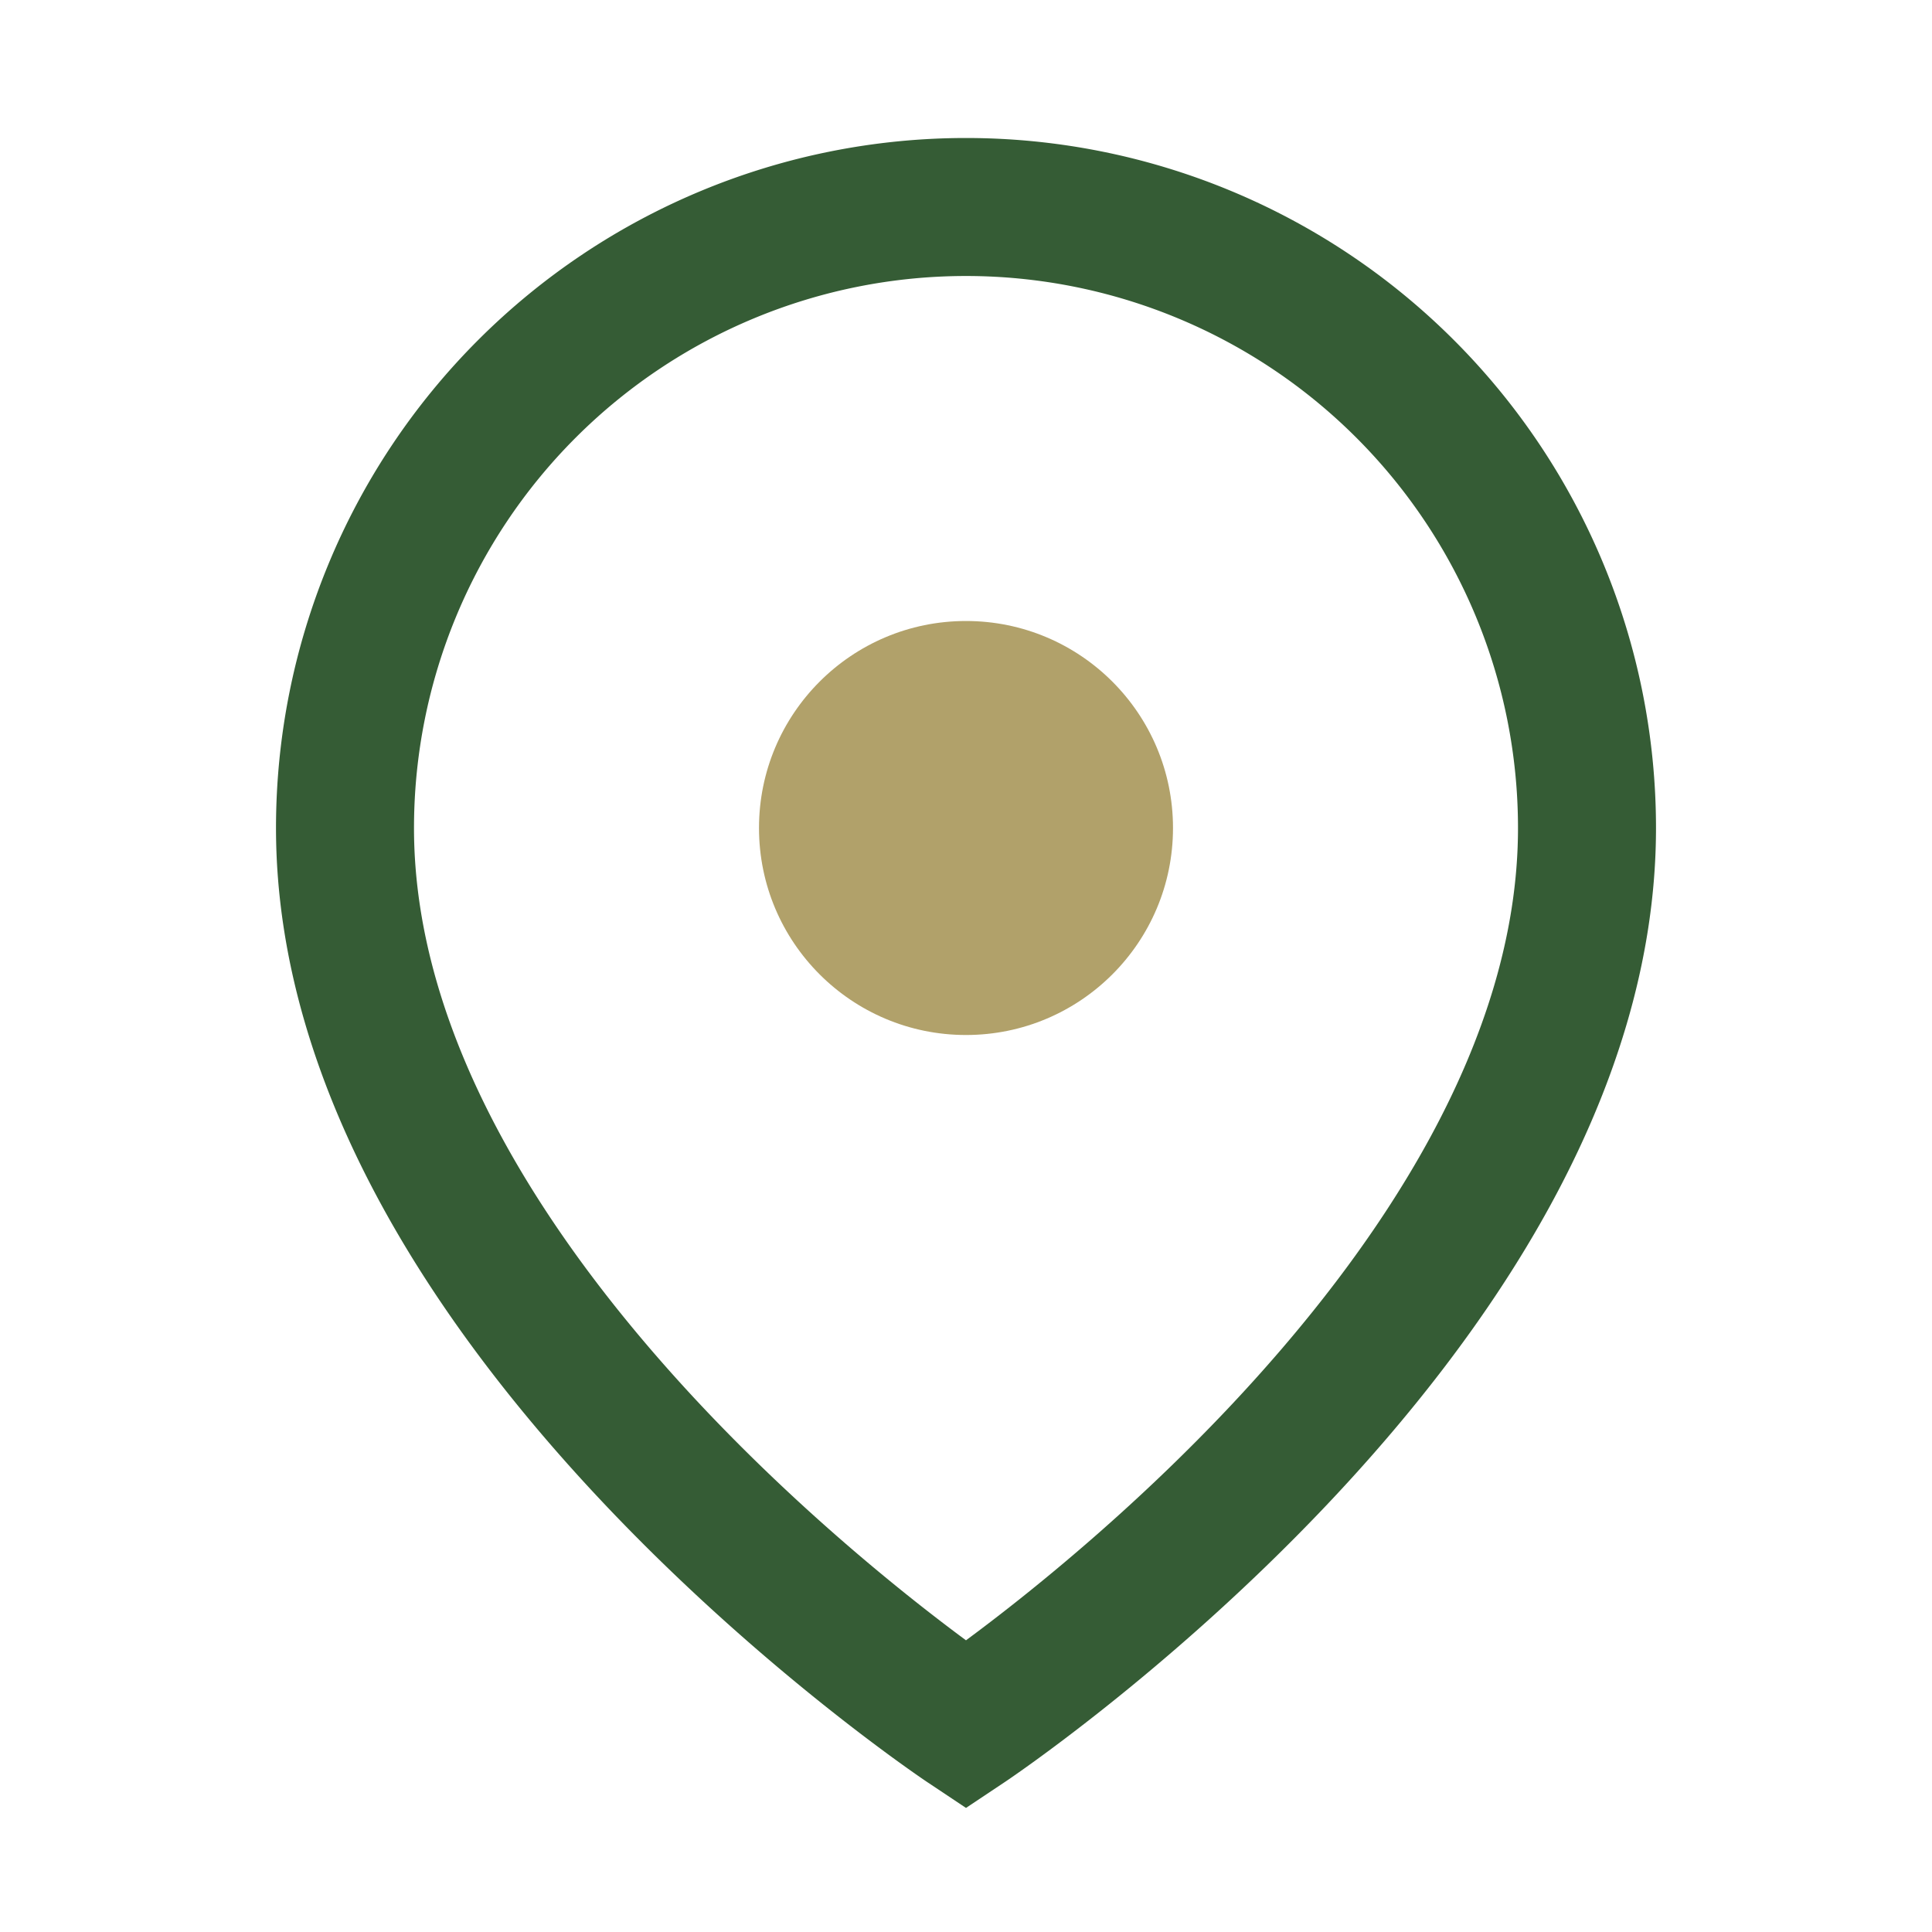
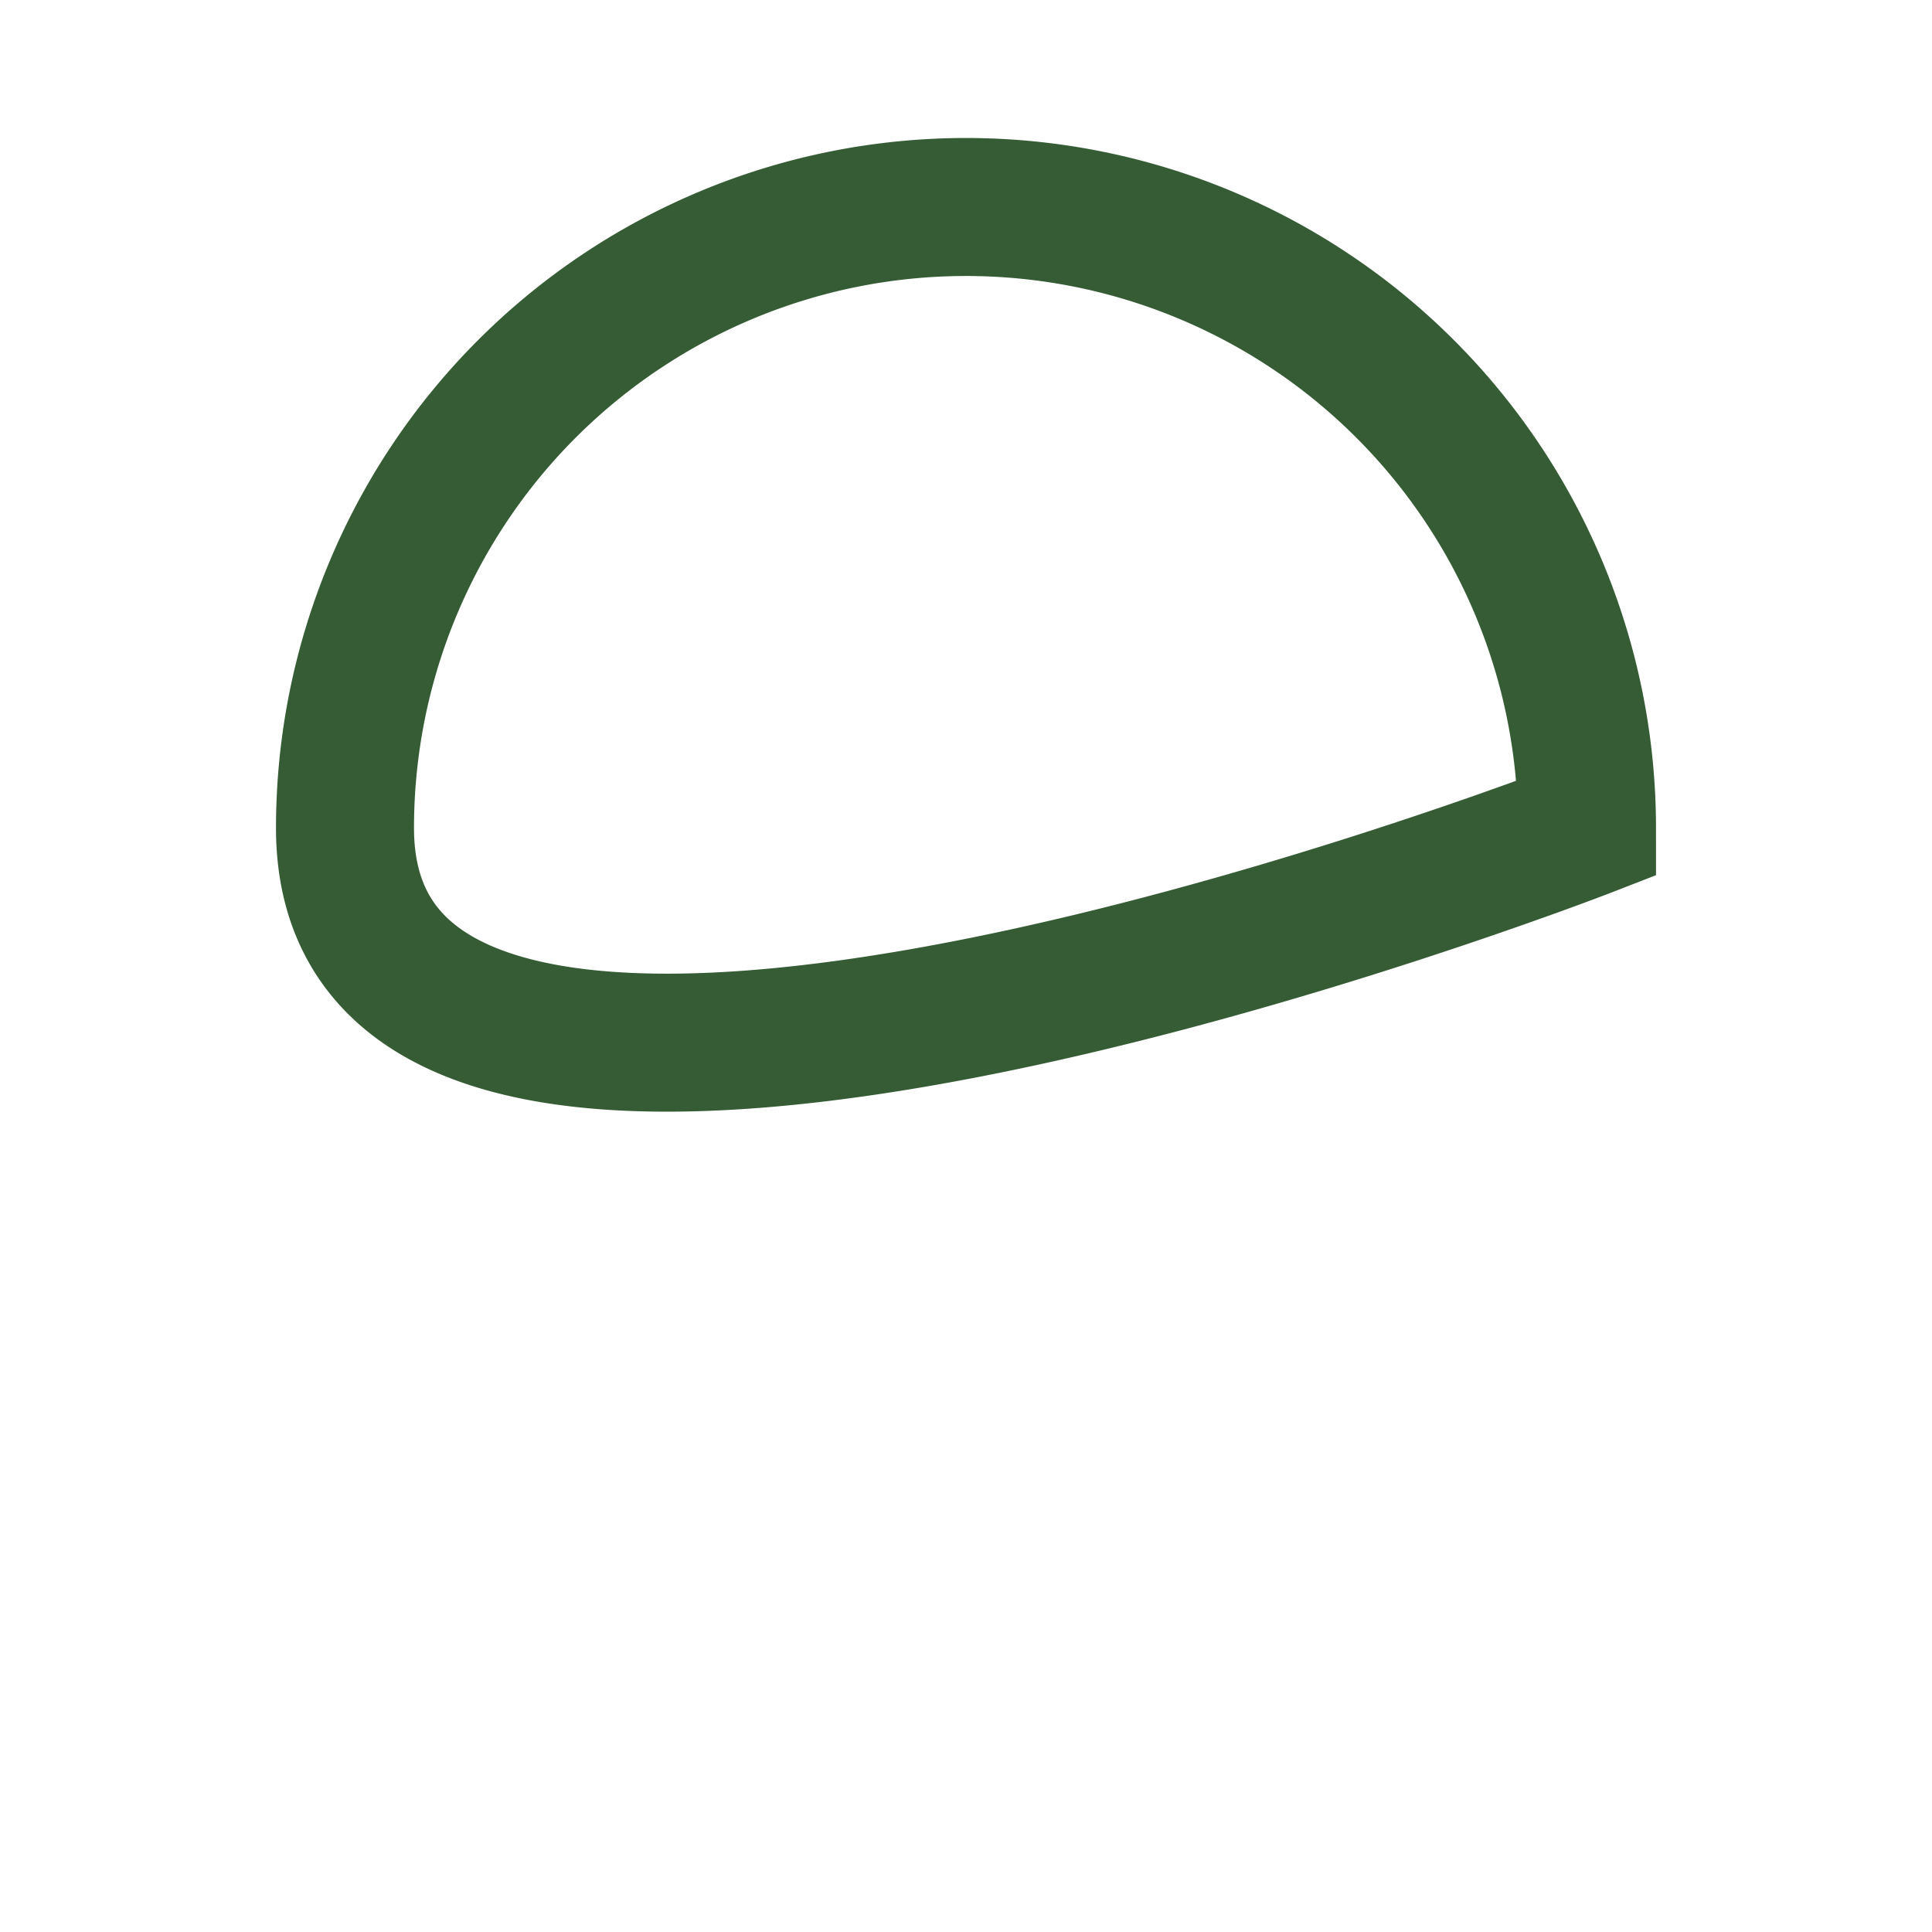
<svg xmlns="http://www.w3.org/2000/svg" width="28" height="28" viewBox="0 0 28 28">
-   <path d="M14 3a9 9 0 019 9c0 7-9 13-9 13S5 19 5 12A9 9 0 0114 3z" fill="none" stroke="#355C35" stroke-width="2" />
-   <circle cx="14" cy="12" r="3" fill="#B1A16A" />
+   <path d="M14 3a9 9 0 019 9S5 19 5 12A9 9 0 0114 3z" fill="none" stroke="#355C35" stroke-width="2" />
</svg>